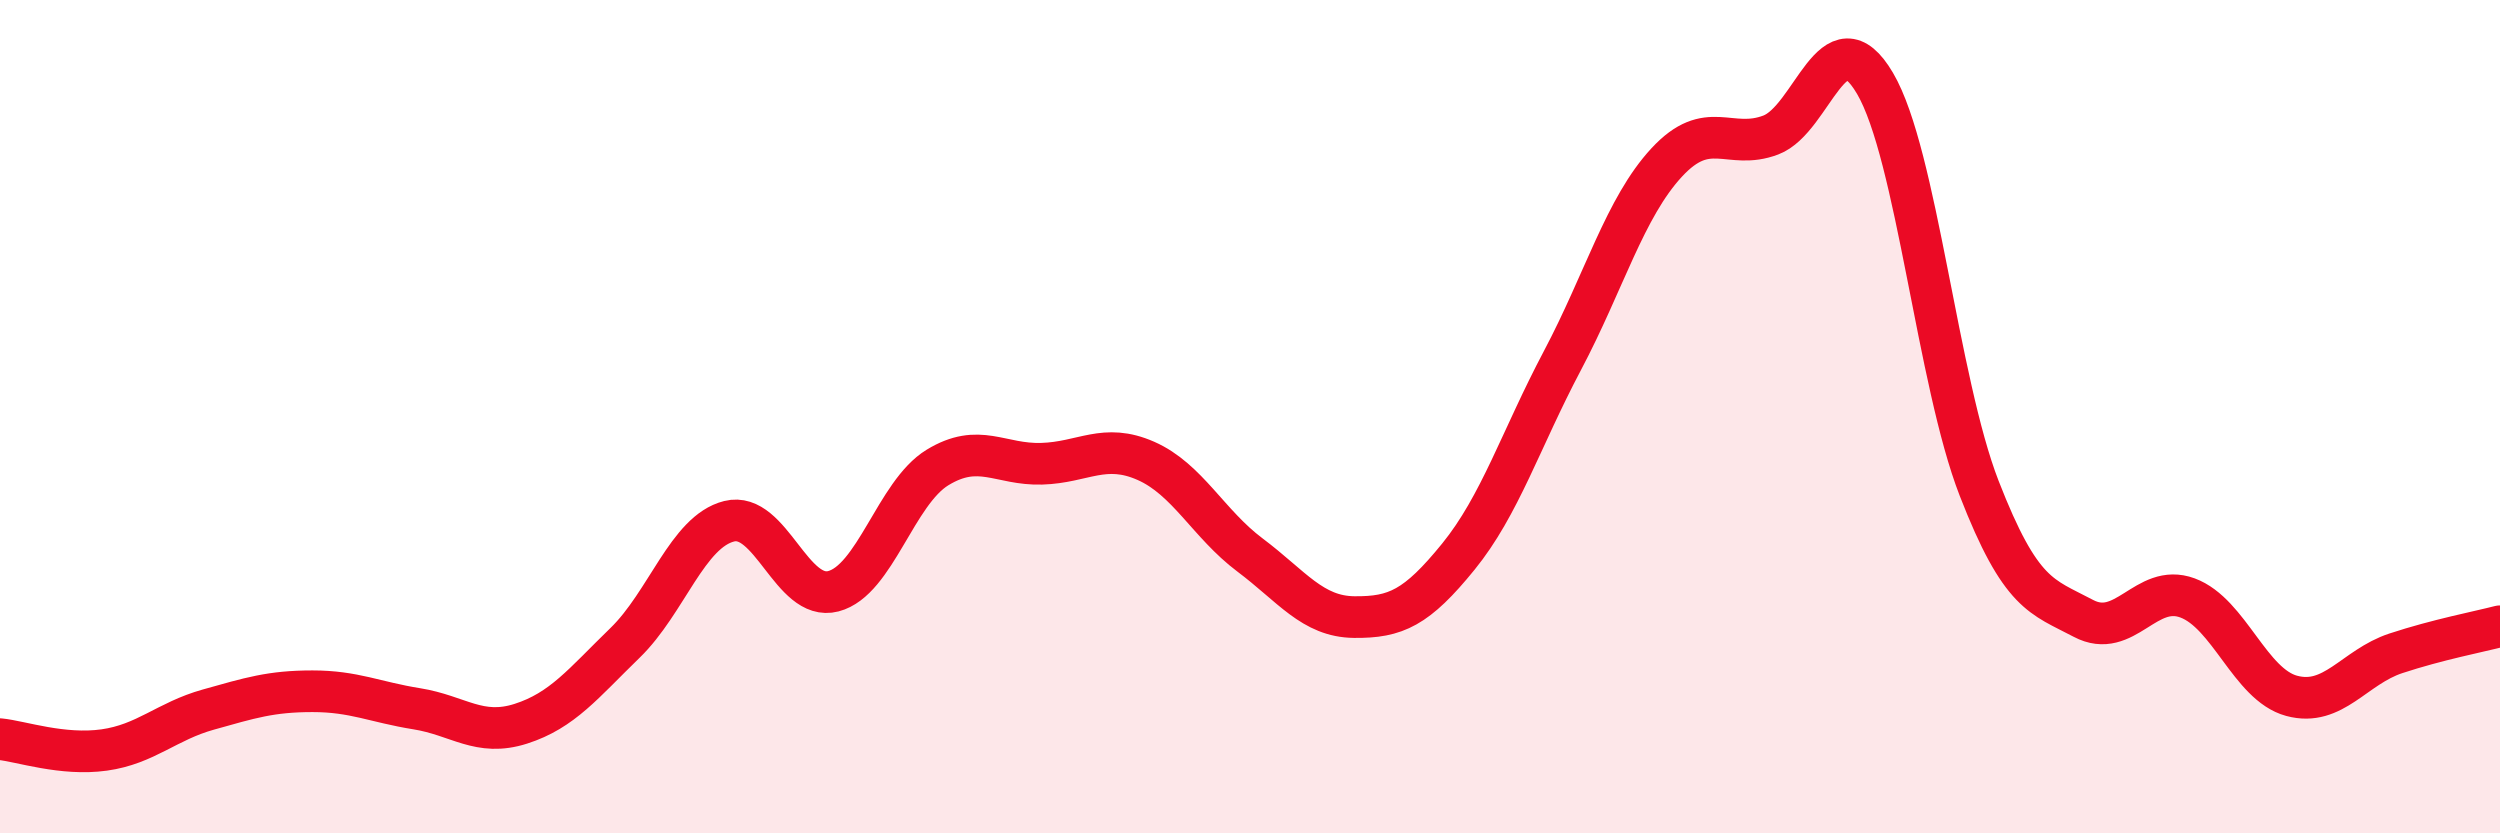
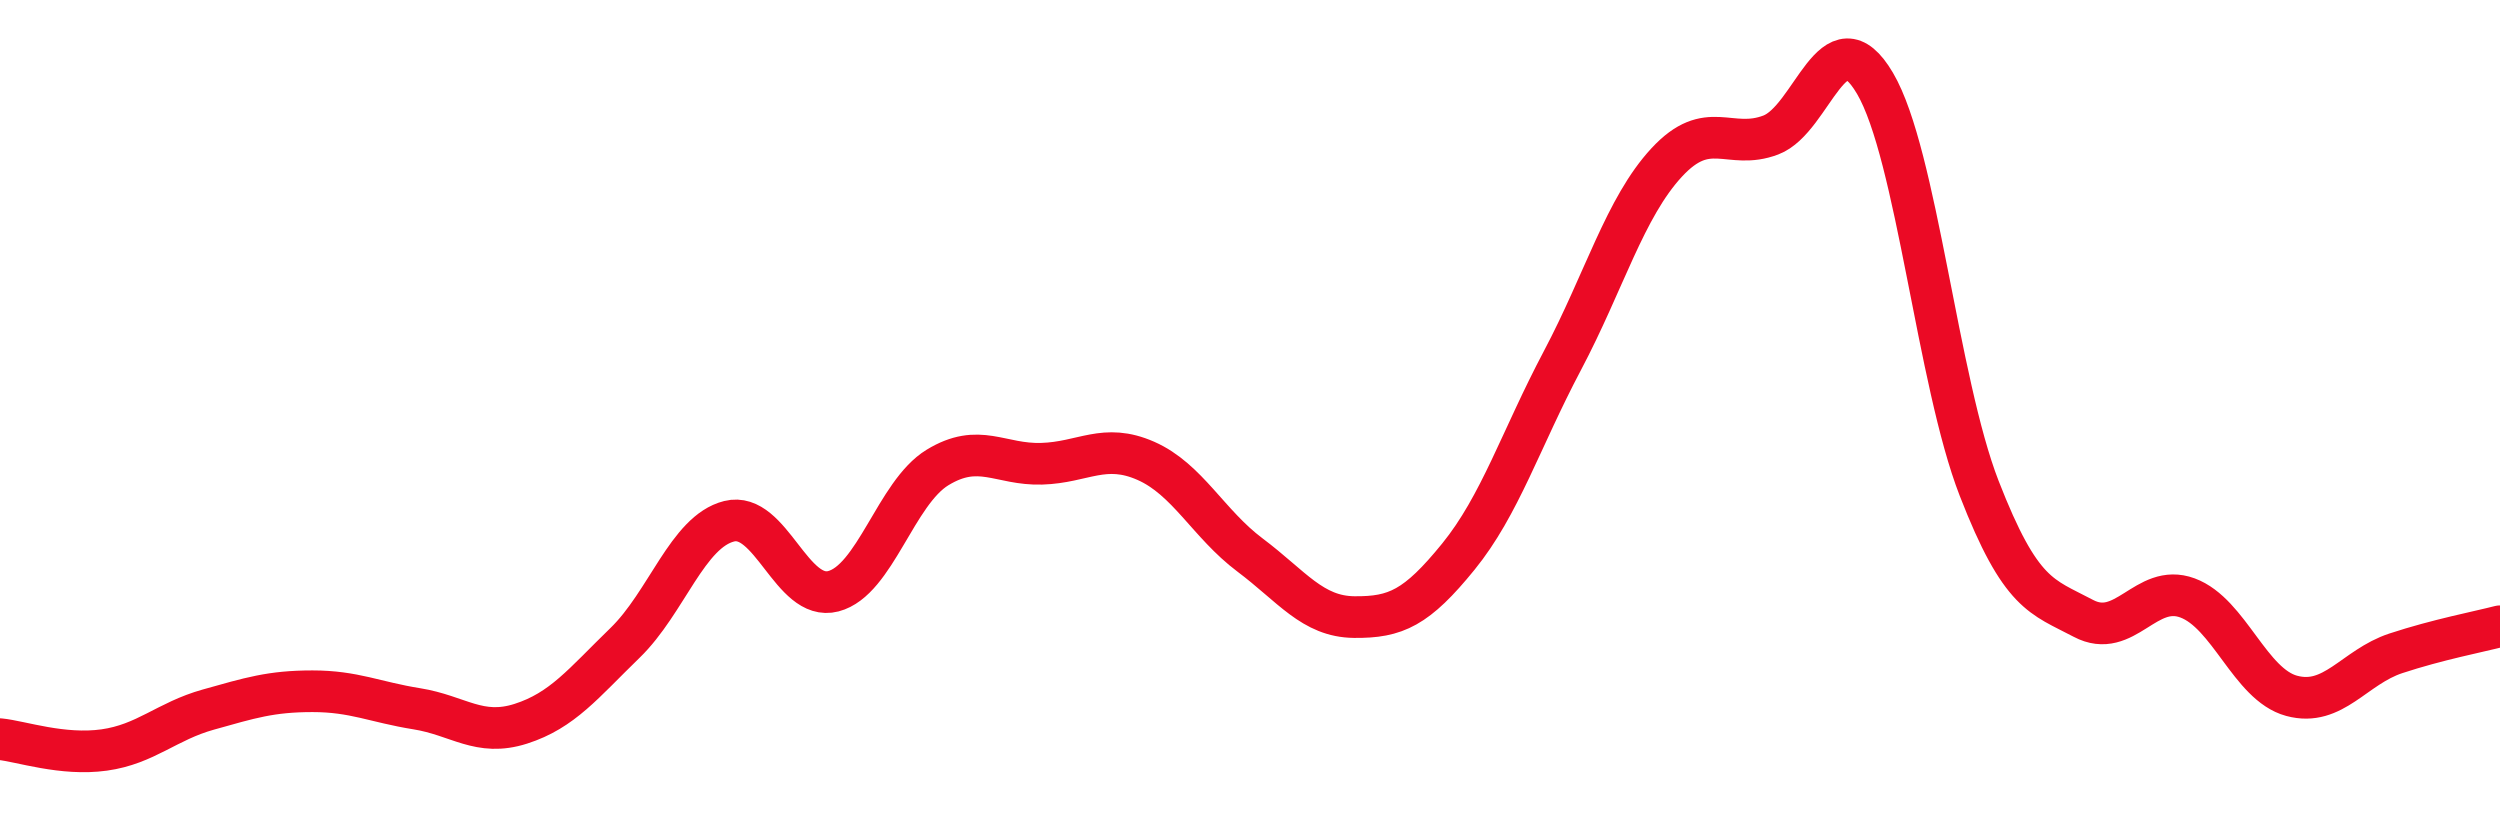
<svg xmlns="http://www.w3.org/2000/svg" width="60" height="20" viewBox="0 0 60 20">
-   <path d="M 0,17.74 C 0.5,17.79 1.5,18.14 2.5,18 C 3.5,17.86 4,17.31 5,17.03 C 6,16.75 6.5,16.59 7.5,16.59 C 8.5,16.59 9,16.85 10,17.01 C 11,17.17 11.5,17.69 12.5,17.37 C 13.5,17.05 14,16.4 15,15.43 C 16,14.46 16.5,12.76 17.5,12.51 C 18.5,12.26 19,14.45 20,14.19 C 21,13.93 21.5,11.83 22.5,11.22 C 23.5,10.61 24,11.16 25,11.13 C 26,11.1 26.5,10.62 27.5,11.06 C 28.5,11.5 29,12.57 30,13.32 C 31,14.07 31.5,14.8 32.5,14.81 C 33.5,14.82 34,14.59 35,13.36 C 36,12.13 36.5,10.54 37.5,8.65 C 38.5,6.76 39,4.98 40,3.9 C 41,2.82 41.5,3.62 42.5,3.24 C 43.5,2.86 44,0.3 45,2 C 46,3.7 46.5,9.15 47.5,11.72 C 48.5,14.29 49,14.31 50,14.84 C 51,15.37 51.5,13.98 52.5,14.35 C 53.5,14.72 54,16.43 55,16.7 C 56,16.97 56.5,16.01 57.5,15.68 C 58.5,15.35 59.5,15.16 60,15.03L60 20L0 20Z" fill="#EB0A25" opacity="0.1" stroke-linecap="round" stroke-linejoin="round" />
  <path d="M 0,17.74 C 0.5,17.79 1.5,18.14 2.5,18 C 3.5,17.86 4,17.31 5,17.03 C 6,16.75 6.5,16.59 7.5,16.59 C 8.5,16.59 9,16.85 10,17.01 C 11,17.17 11.5,17.69 12.5,17.37 C 13.5,17.05 14,16.4 15,15.43 C 16,14.46 16.5,12.76 17.5,12.51 C 18.5,12.26 19,14.45 20,14.19 C 21,13.93 21.5,11.83 22.5,11.22 C 23.5,10.61 24,11.16 25,11.13 C 26,11.1 26.5,10.62 27.5,11.06 C 28.5,11.5 29,12.57 30,13.32 C 31,14.07 31.5,14.8 32.5,14.81 C 33.5,14.82 34,14.59 35,13.36 C 36,12.13 36.5,10.54 37.5,8.65 C 38.5,6.76 39,4.98 40,3.9 C 41,2.82 41.5,3.62 42.5,3.24 C 43.5,2.86 44,0.3 45,2 C 46,3.7 46.5,9.15 47.5,11.72 C 48.5,14.29 49,14.31 50,14.84 C 51,15.37 51.5,13.98 52.5,14.35 C 53.5,14.72 54,16.43 55,16.7 C 56,16.97 56.5,16.01 57.5,15.68 C 58.5,15.35 59.5,15.16 60,15.03" stroke="#EB0A25" stroke-width="1" fill="none" stroke-linecap="round" stroke-linejoin="round" />
</svg>